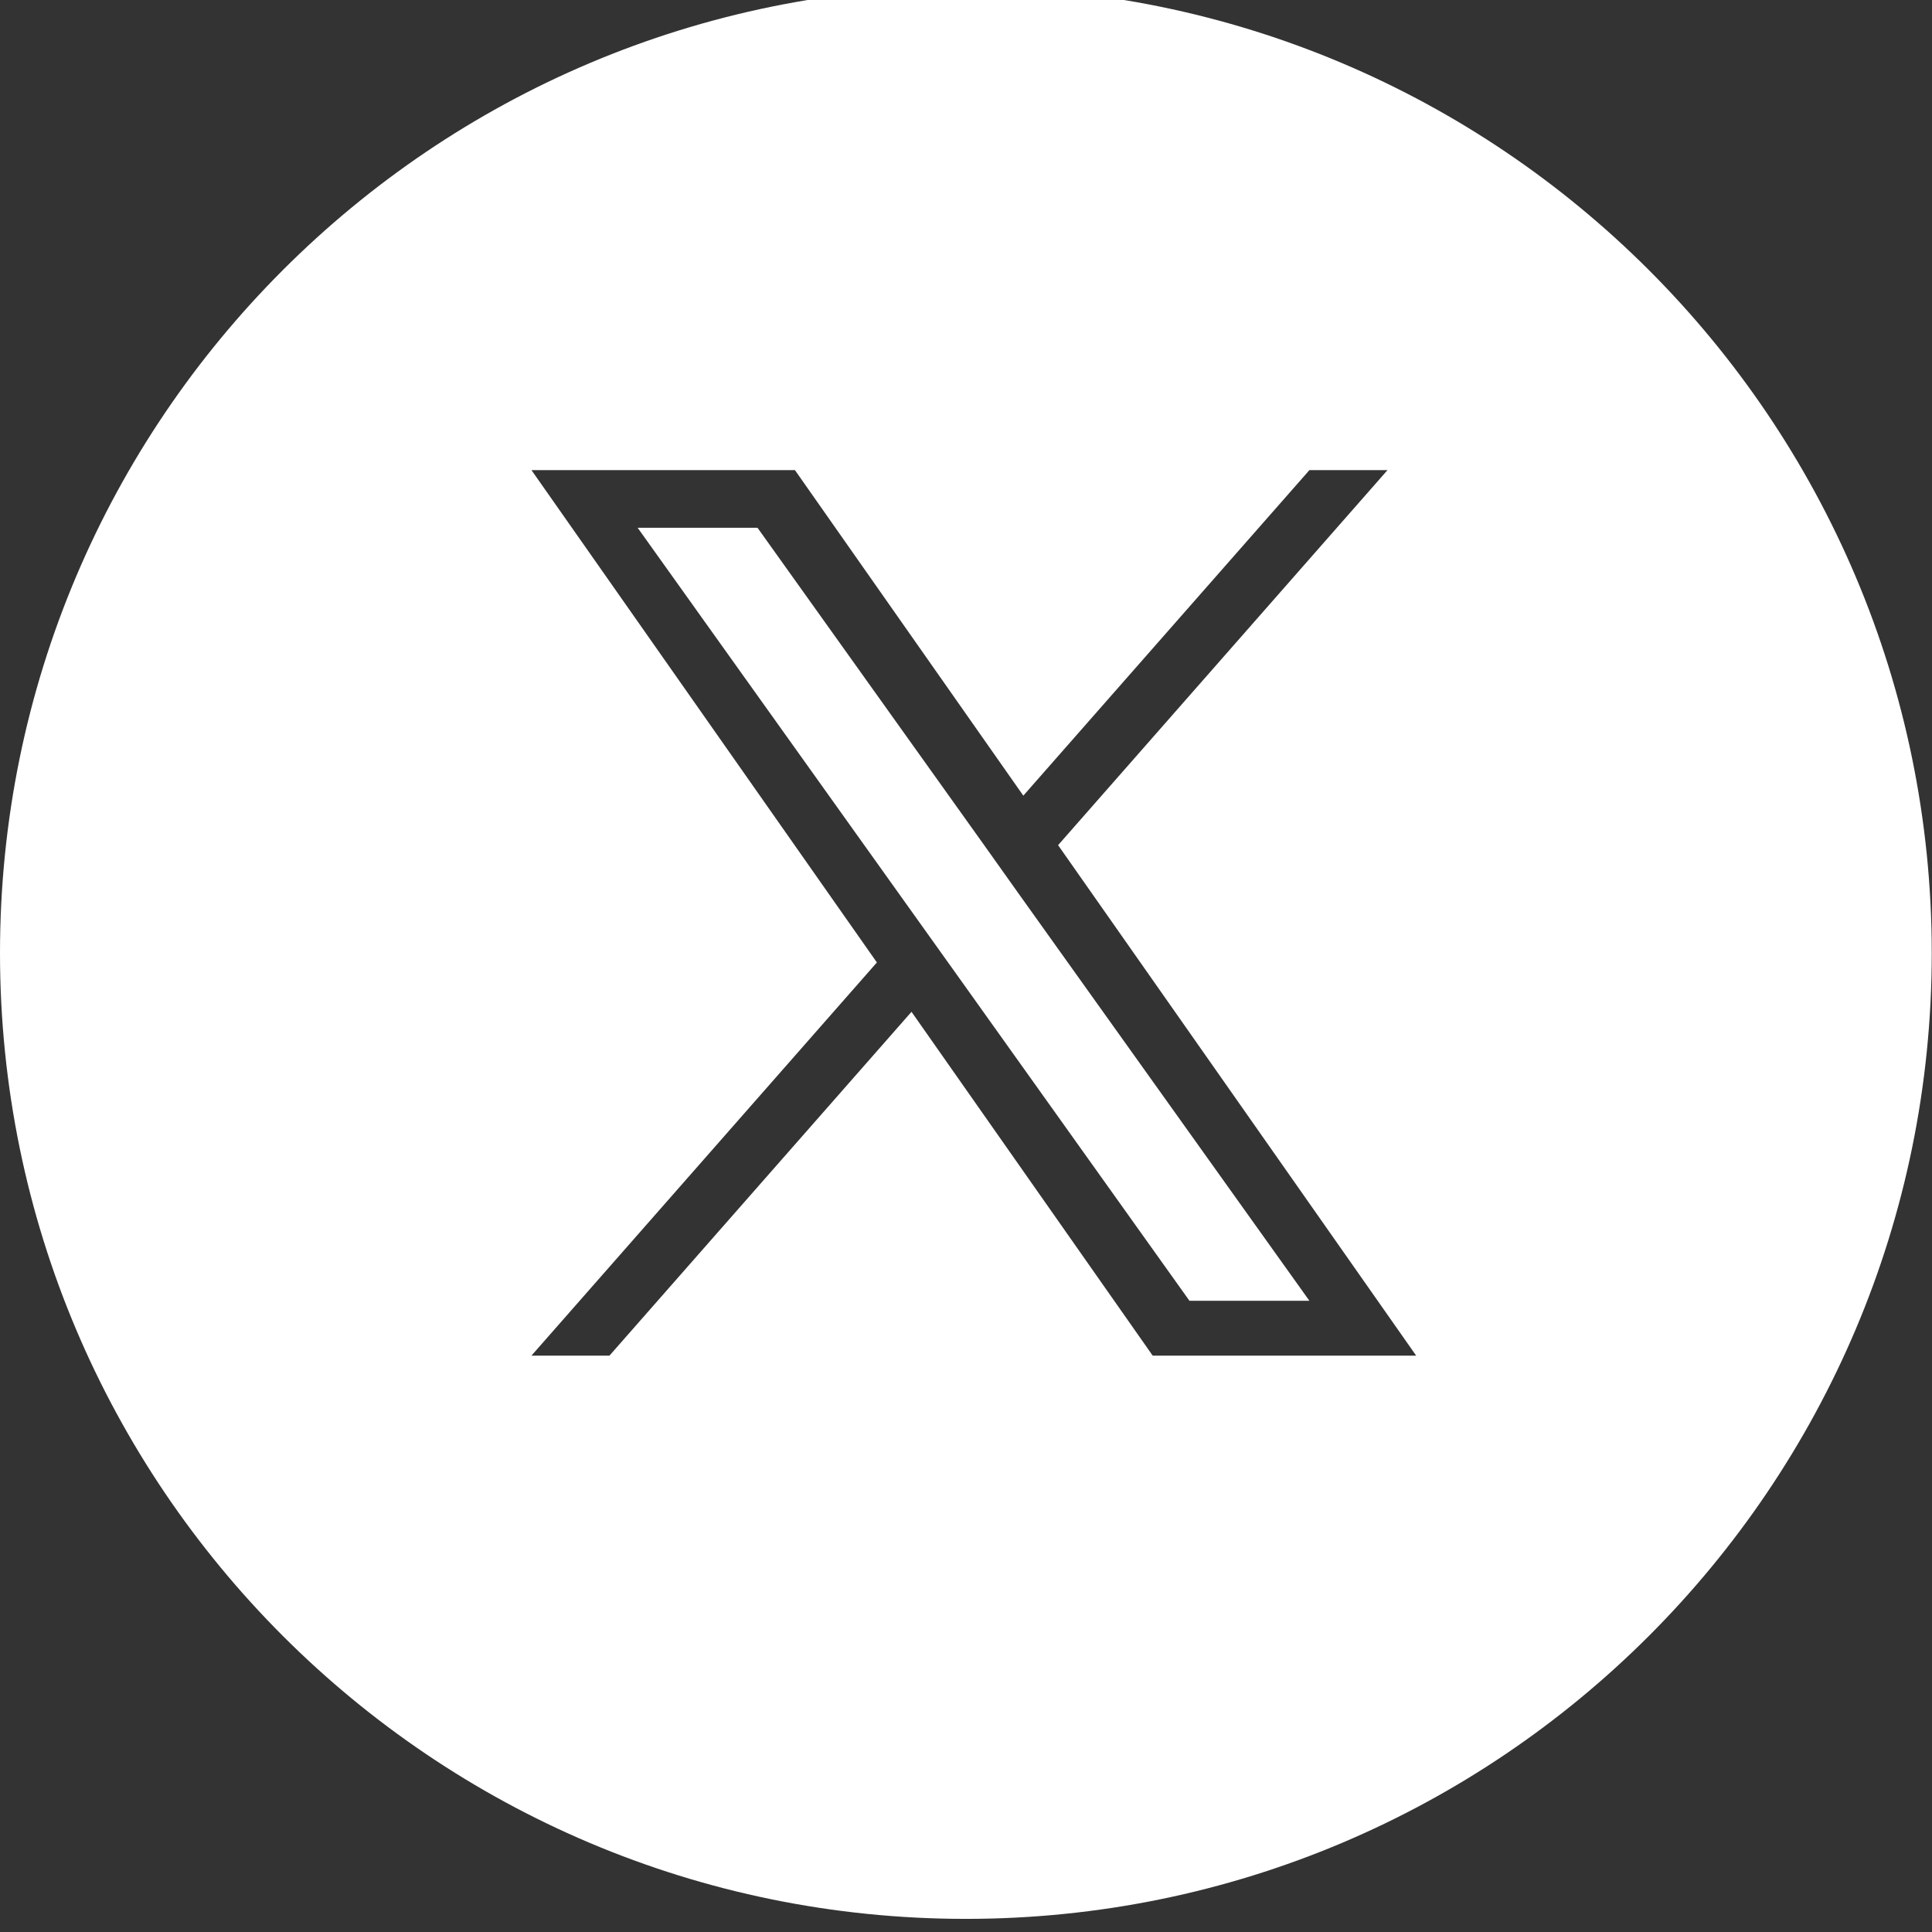
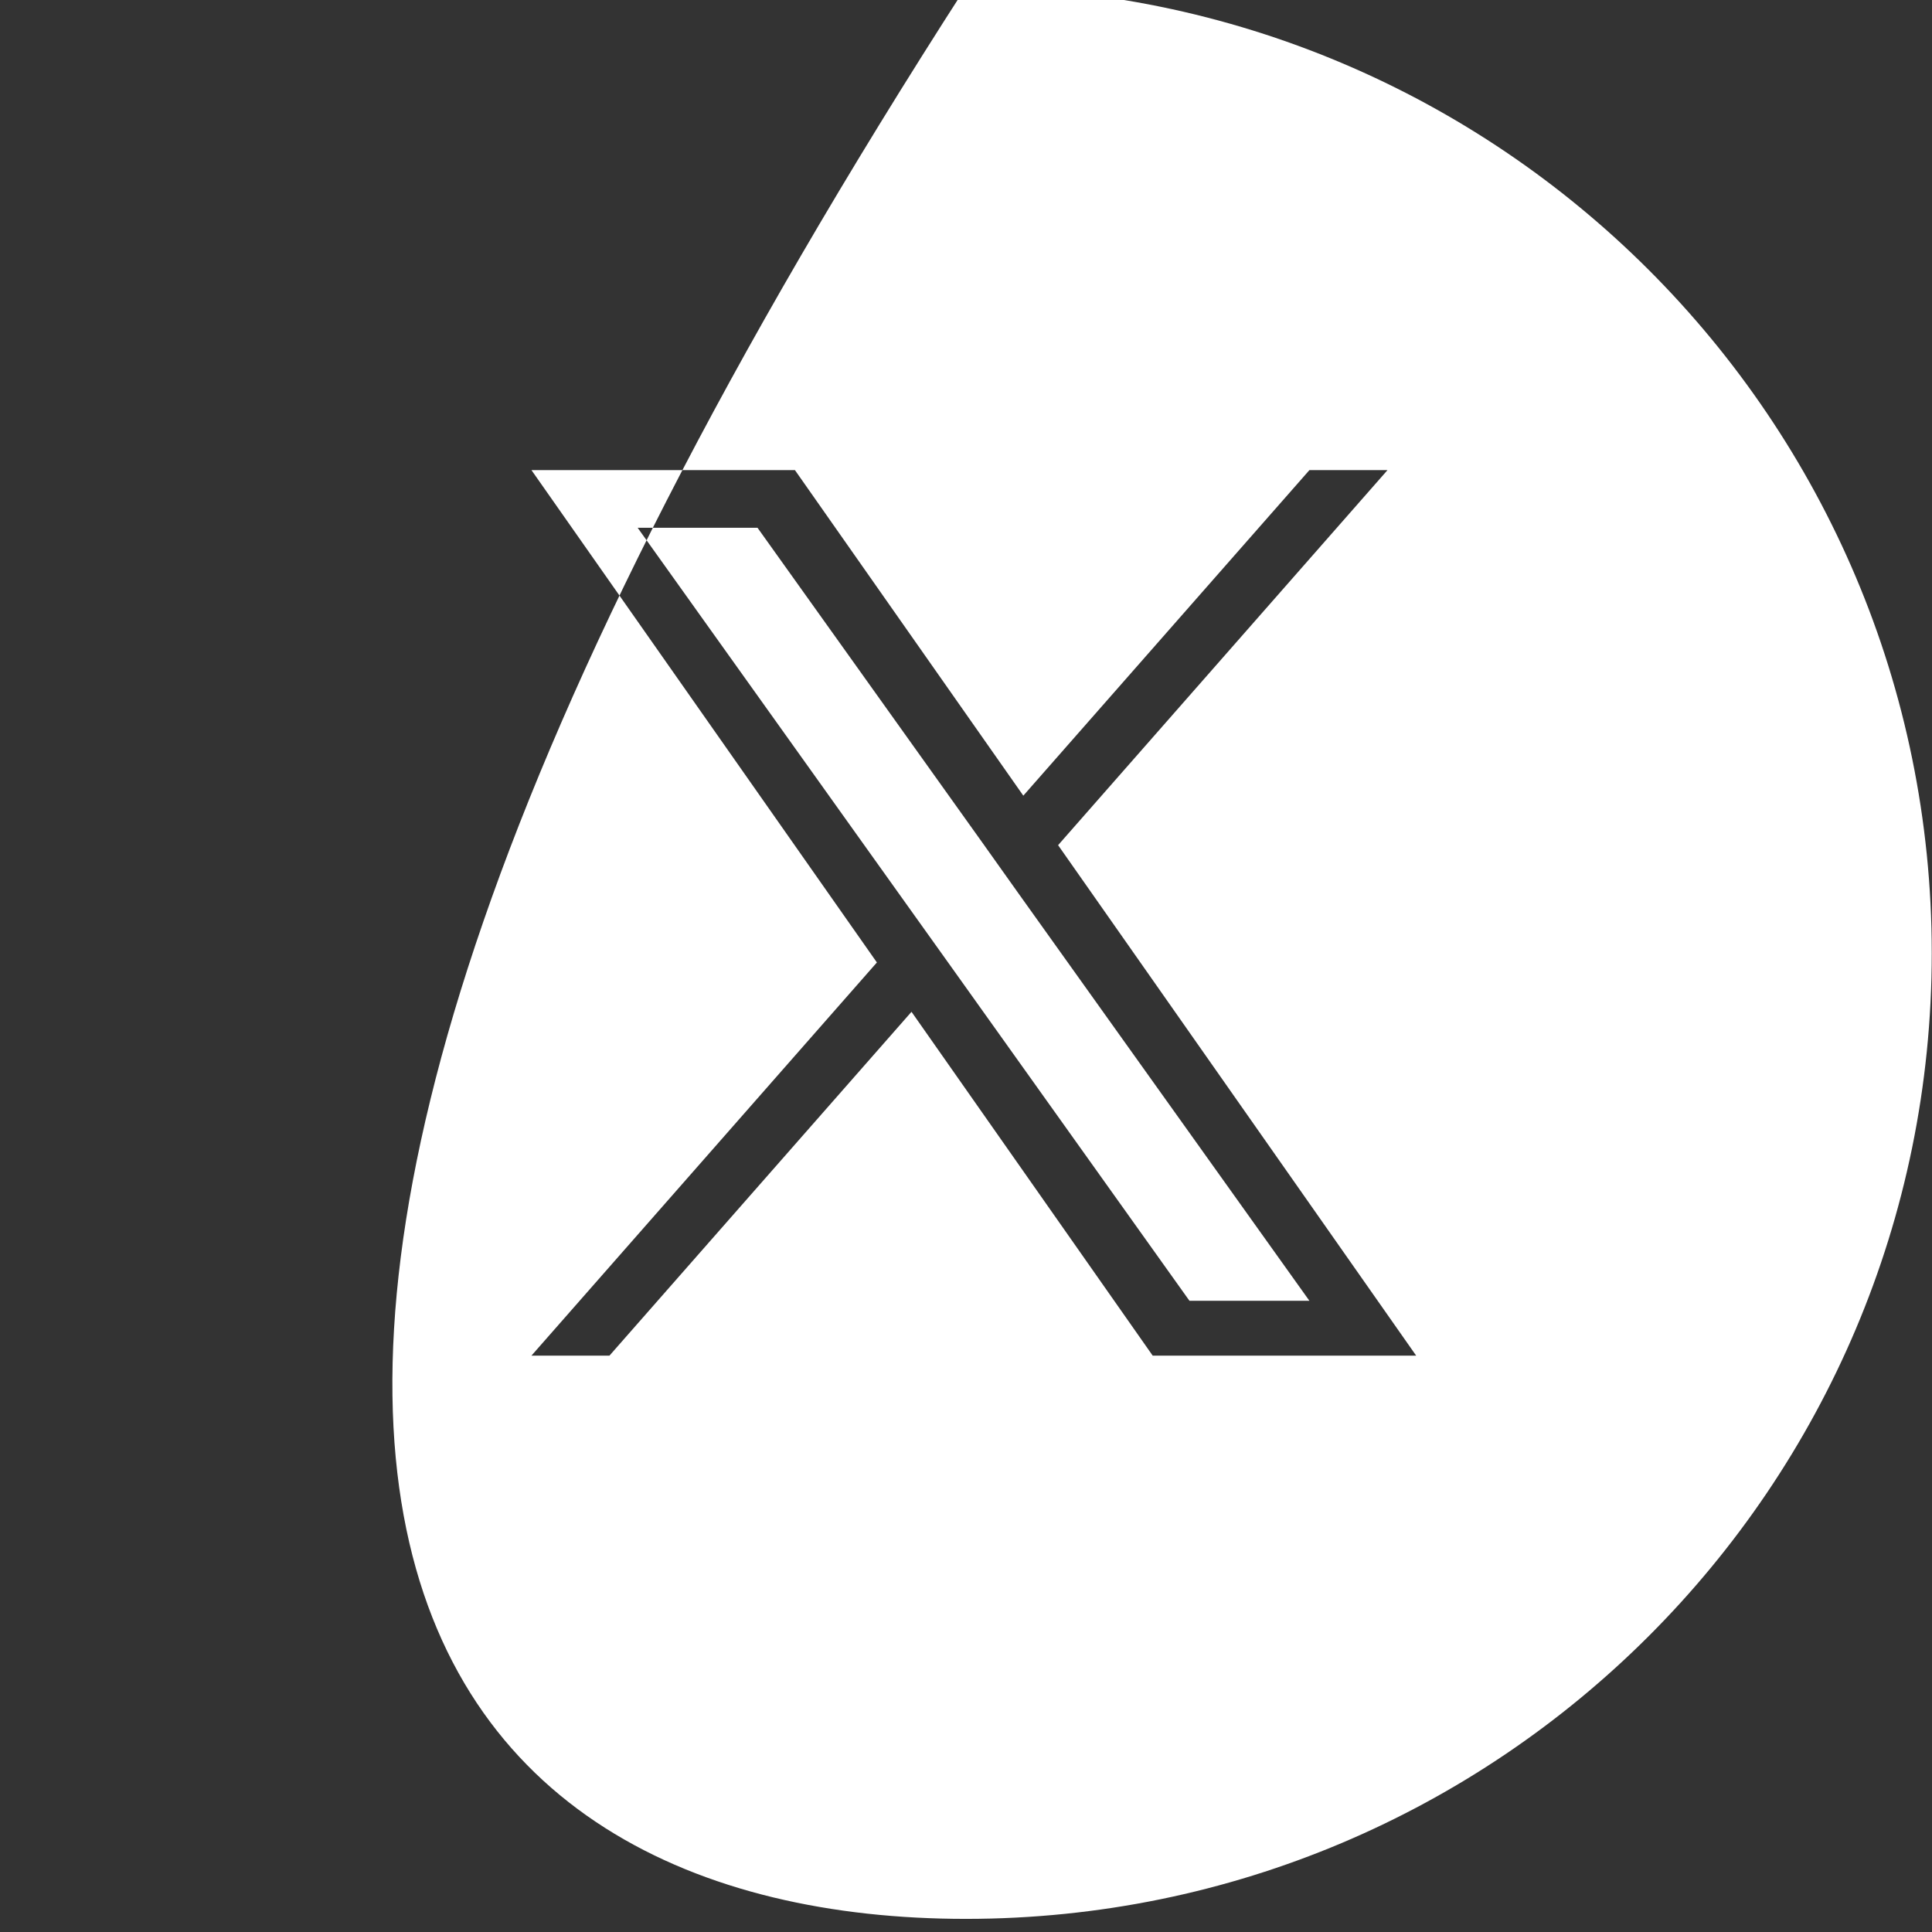
<svg xmlns="http://www.w3.org/2000/svg" width="24" height="24" viewBox="0 0 24 24" fill="none">
  <rect x="0" y="0" width="24" height="24" fill="#333333" stroke="none" />
-   <path fill-rule="evenodd" clip-rule="evenodd" d="M11.998 23.837C18.625 23.837 23.997 18.465 23.997 11.839C23.997 5.212 18.625 -0.16 11.998 -0.16C5.372 -0.16 0 5.212 0 11.839C0 18.465 5.372 23.837 11.998 23.837ZM17.236 5.84L13.144 10.499L17.592 16.84H14.319L11.323 12.569L7.571 16.84H6.602L10.893 11.956L6.602 5.84H9.875L12.712 9.884L16.266 5.84H17.236ZM11.38 11.4L11.816 12.01L14.776 16.159H16.266L12.636 11.076L12.203 10.467L9.41 6.556H7.921L11.38 11.4Z" fill="white" />
+   <path fill-rule="evenodd" clip-rule="evenodd" d="M11.998 23.837C18.625 23.837 23.997 18.465 23.997 11.839C23.997 5.212 18.625 -0.16 11.998 -0.16C0 18.465 5.372 23.837 11.998 23.837ZM17.236 5.84L13.144 10.499L17.592 16.84H14.319L11.323 12.569L7.571 16.84H6.602L10.893 11.956L6.602 5.84H9.875L12.712 9.884L16.266 5.84H17.236ZM11.38 11.4L11.816 12.01L14.776 16.159H16.266L12.636 11.076L12.203 10.467L9.41 6.556H7.921L11.38 11.4Z" fill="white" />
</svg>